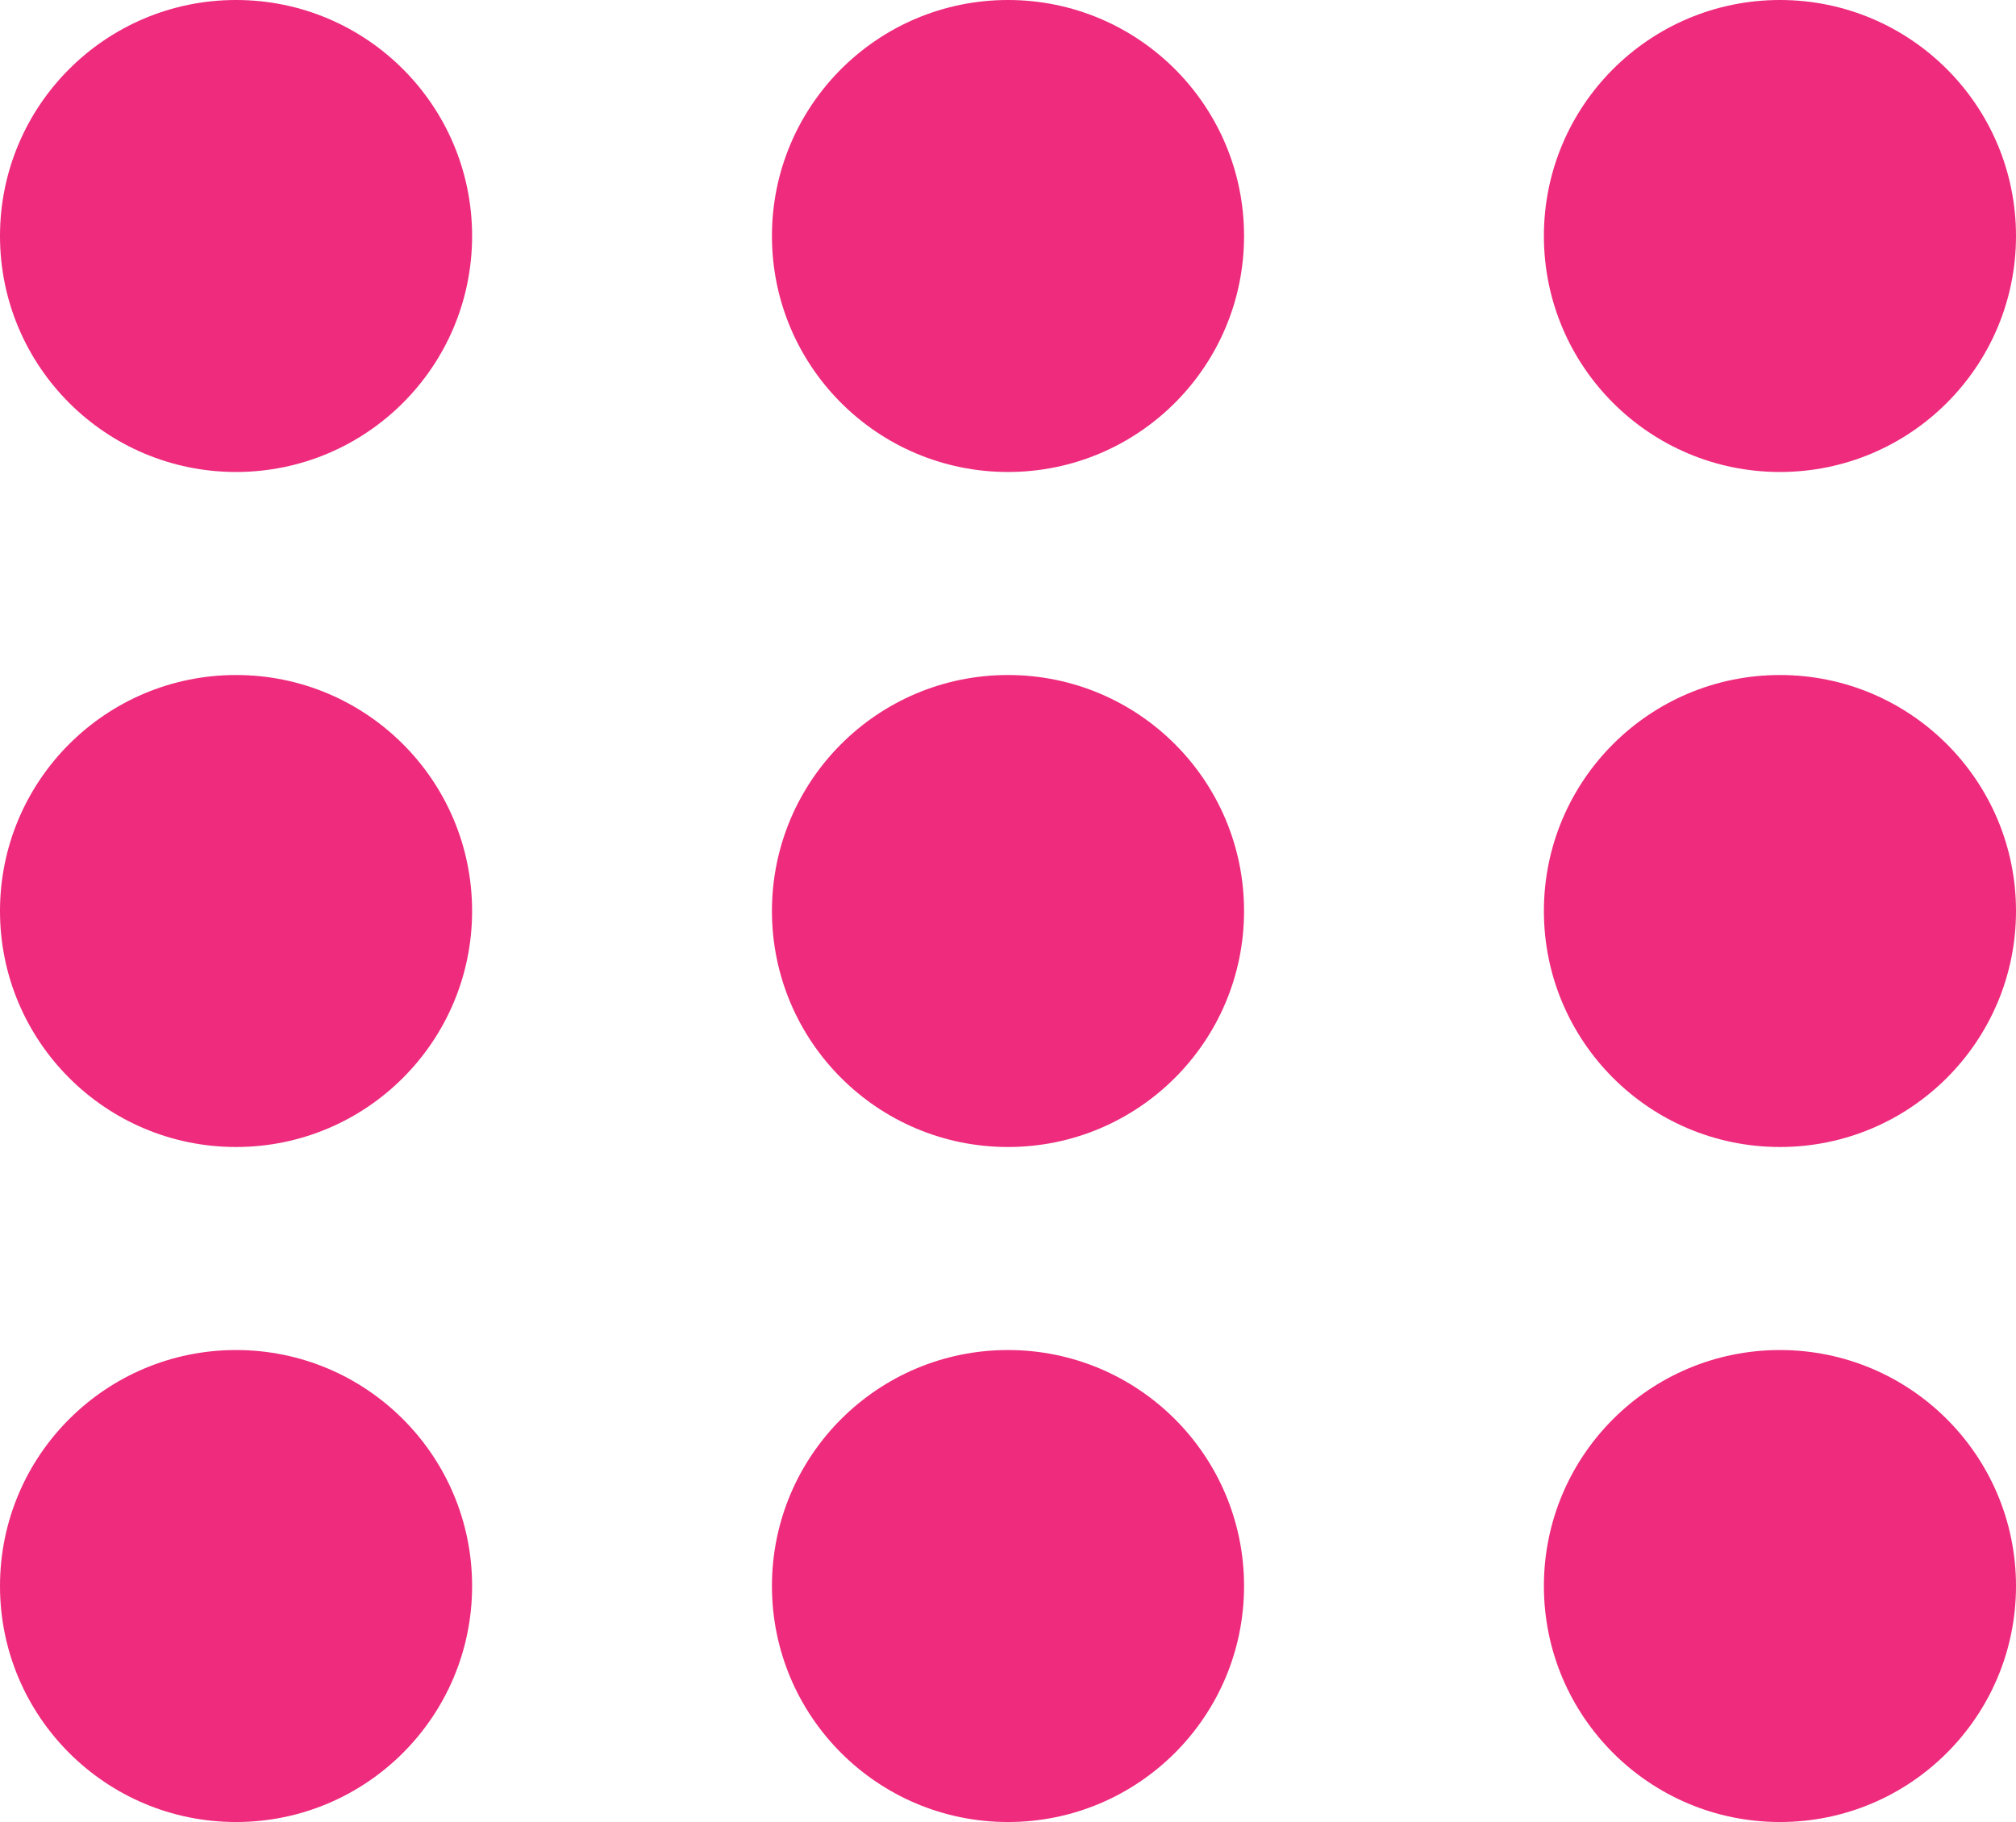
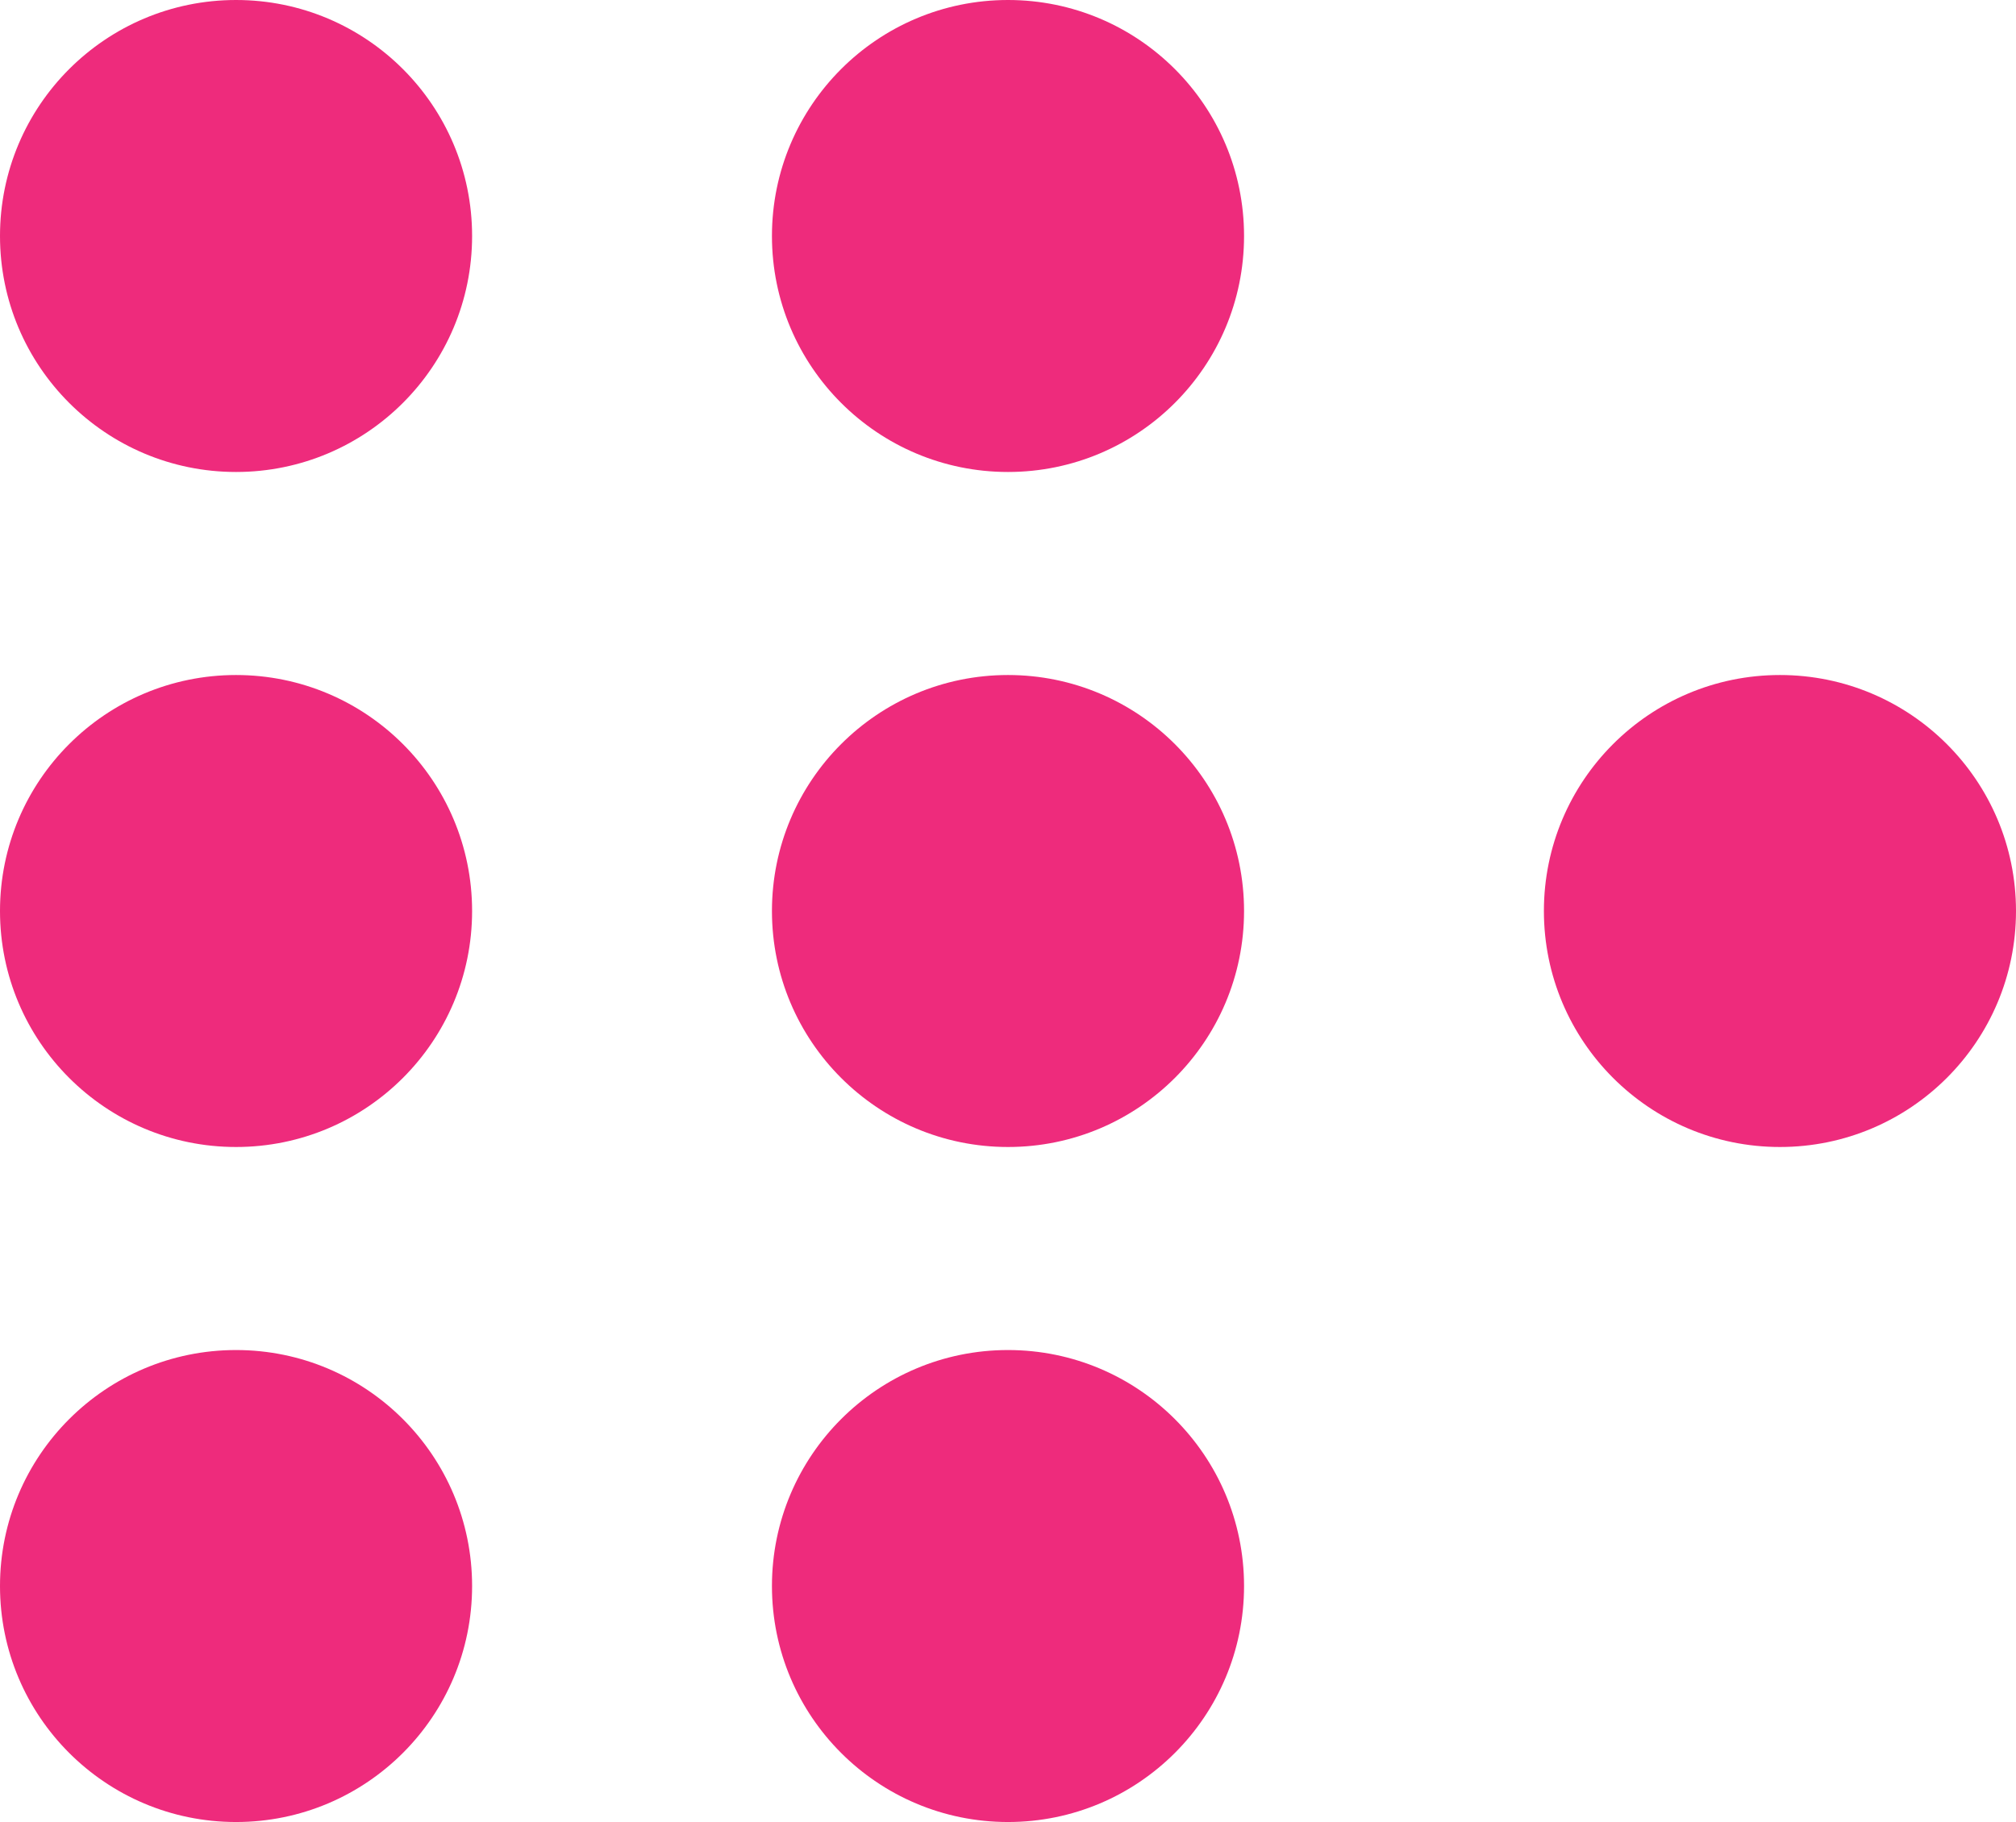
<svg xmlns="http://www.w3.org/2000/svg" id="Capa_1" data-name="Capa 1" viewBox="0 0 18.96 17.14">
  <defs>
    <style>.cls-1{fill:#ee2b7c;}</style>
  </defs>
  <g id="Grupo_1" data-name="Grupo 1">
    <circle id="Elipse_9334" data-name="Elipse 9334" class="cls-1" cx="9.48" cy="2.22" r="2.22" />
-     <circle id="Elipse_9335" data-name="Elipse 9335" class="cls-1" cx="16.74" cy="2.22" r="2.22" />
    <circle id="Elipse_9337" data-name="Elipse 9337" class="cls-1" cx="2.22" cy="2.22" r="2.22" />
    <circle id="Elipse_9338" data-name="Elipse 9338" class="cls-1" cx="2.22" cy="8.57" r="2.22" />
    <circle id="Elipse_9339" data-name="Elipse 9339" class="cls-1" cx="2.22" cy="14.92" r="2.22" />
    <circle id="Elipse_9340" data-name="Elipse 9340" class="cls-1" cx="9.48" cy="8.57" r="2.22" />
    <circle id="Elipse_9341" data-name="Elipse 9341" class="cls-1" cx="9.48" cy="14.92" r="2.22" />
    <circle id="Elipse_9342" data-name="Elipse 9342" class="cls-1" cx="16.74" cy="8.57" r="2.22" />
-     <circle id="Elipse_9343" data-name="Elipse 9343" class="cls-1" cx="16.74" cy="14.92" r="2.22" />
  </g>
</svg>